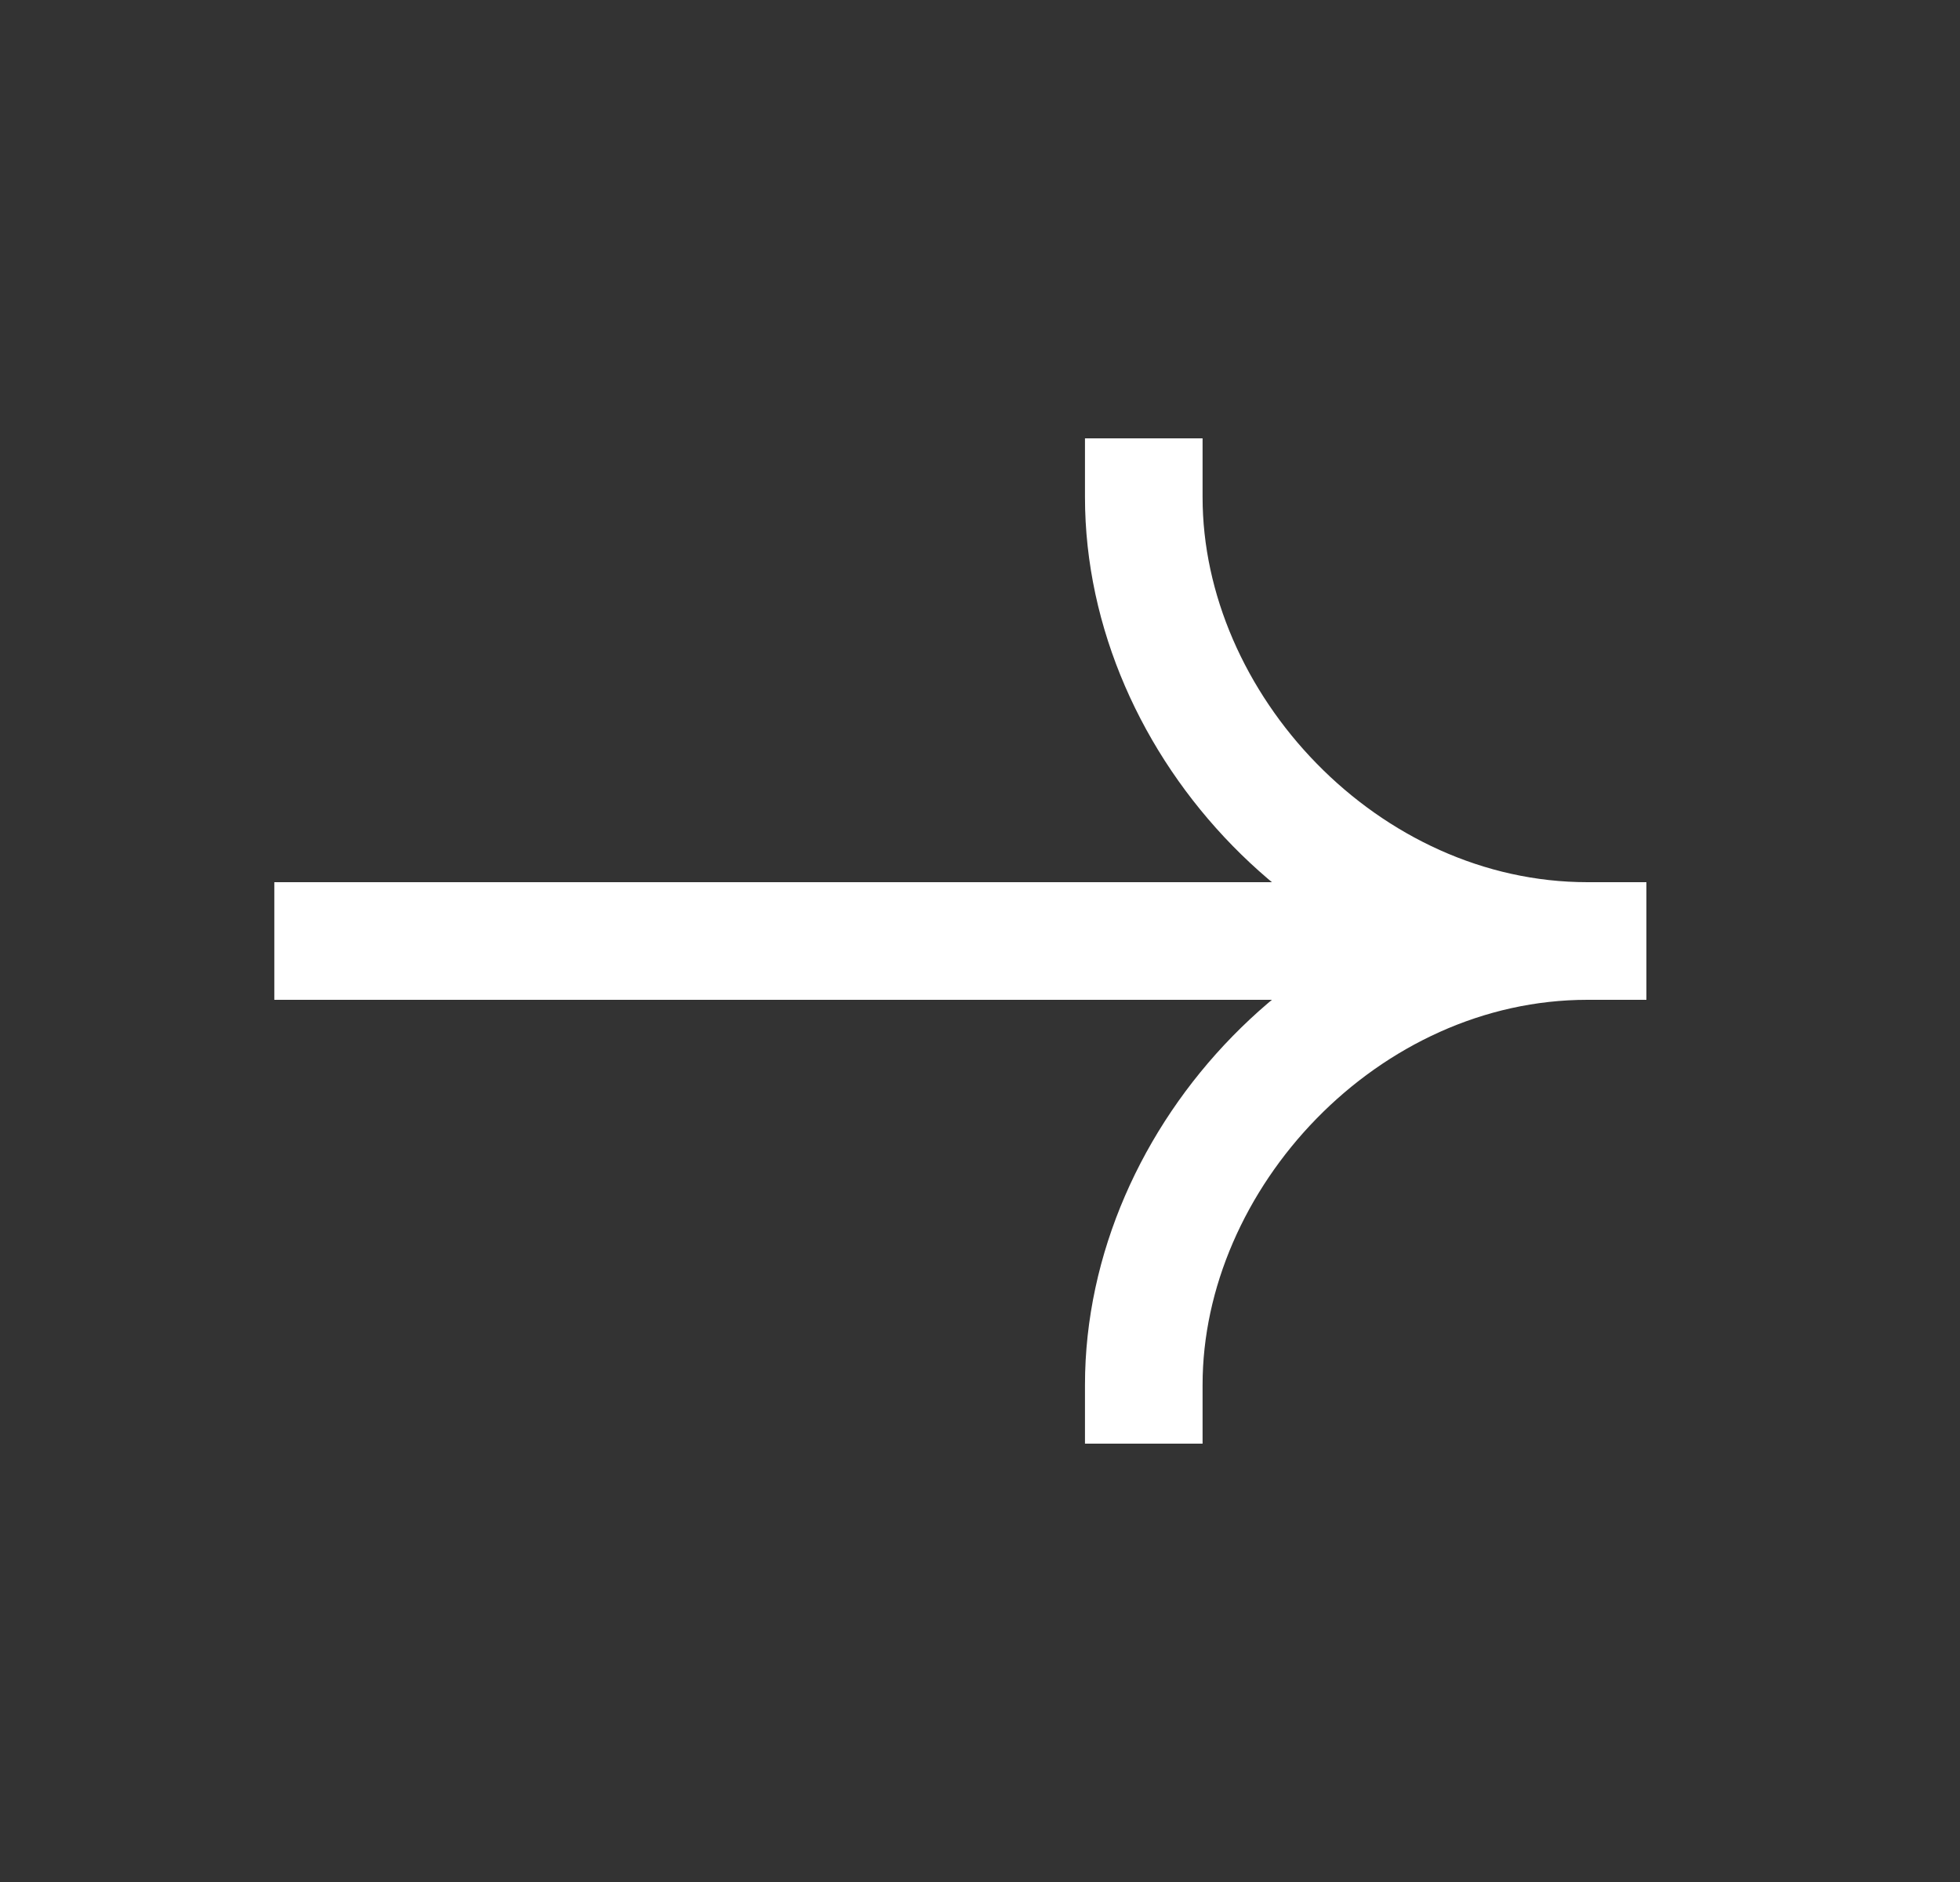
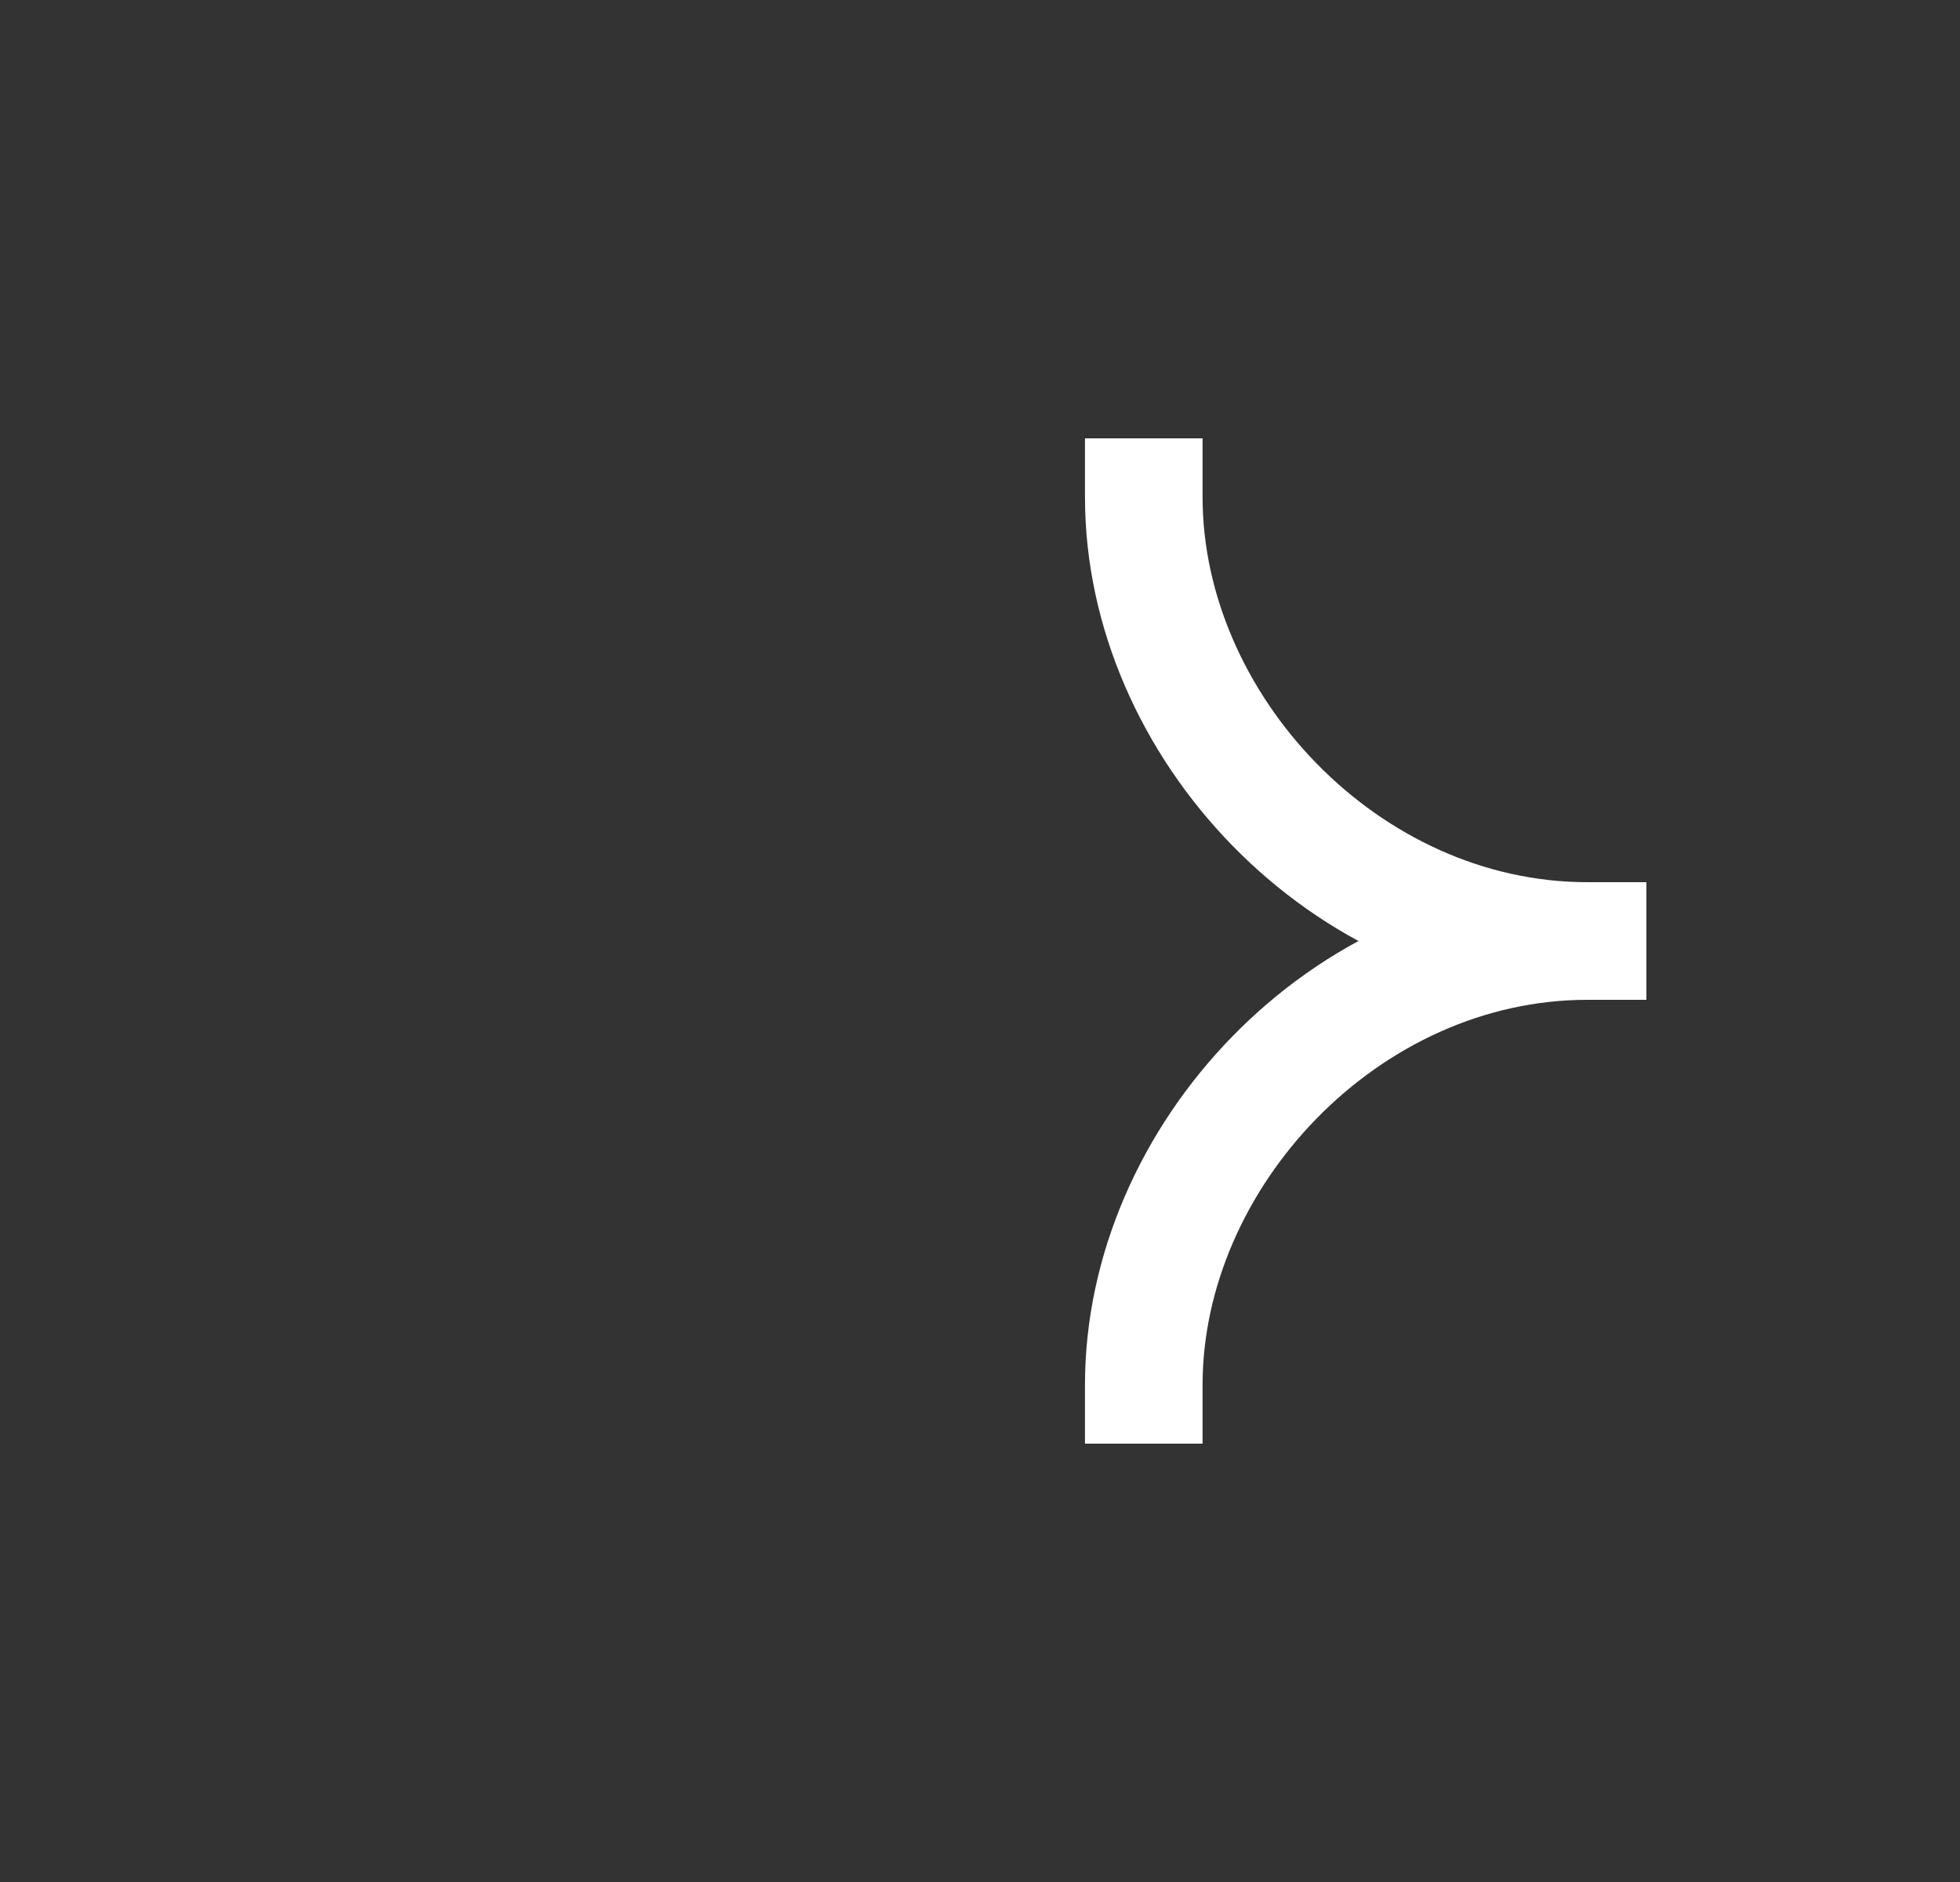
<svg xmlns="http://www.w3.org/2000/svg" width="25" height="24" viewBox="0 0 25 24" fill="none">
  <rect x="0" y="0" width="25" height="24" fill="#333333" stroke="none" />
-   <path d="M20.249 12L4.249 12" stroke="white" stroke-width="1.5" stroke-linecap="square" />
  <path d="M14.589 17.66C14.589 14.75 17.152 12 20.249 12" stroke="white" stroke-width="1.5" stroke-linecap="square" />
  <path d="M14.589 6.34C14.589 9.25 17.152 12 20.249 12" stroke="white" stroke-width="1.5" stroke-linecap="square" />
</svg>